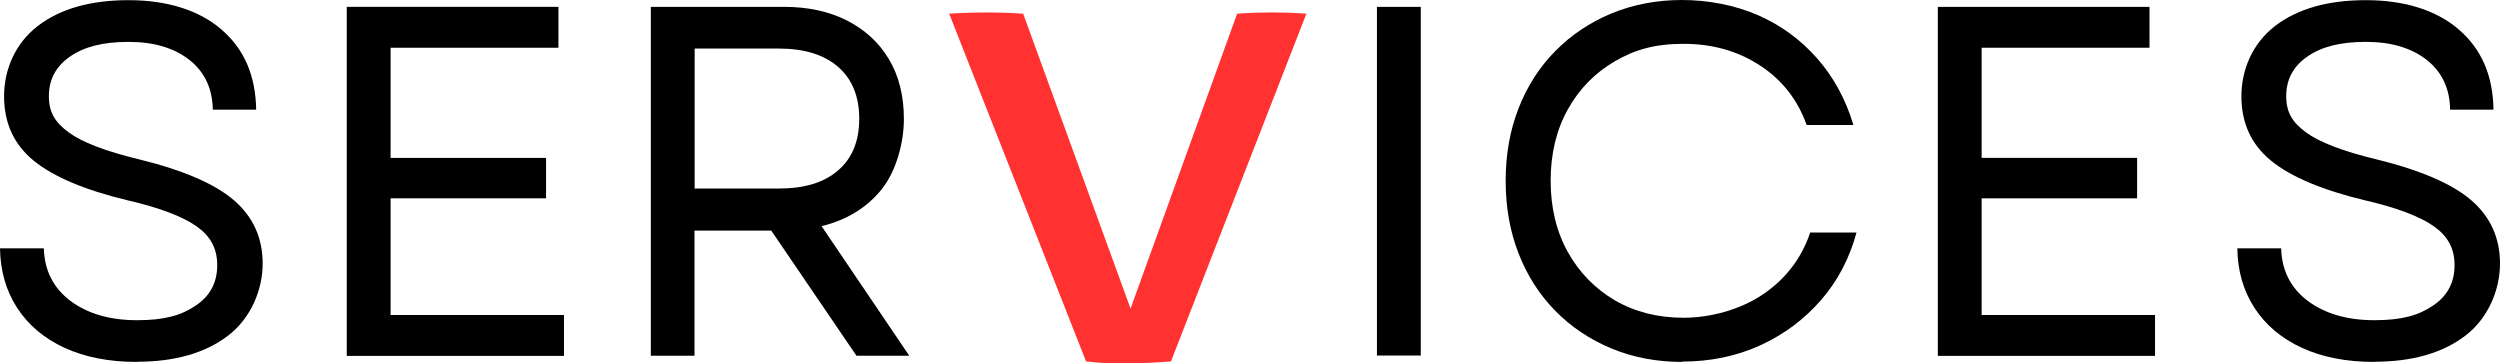
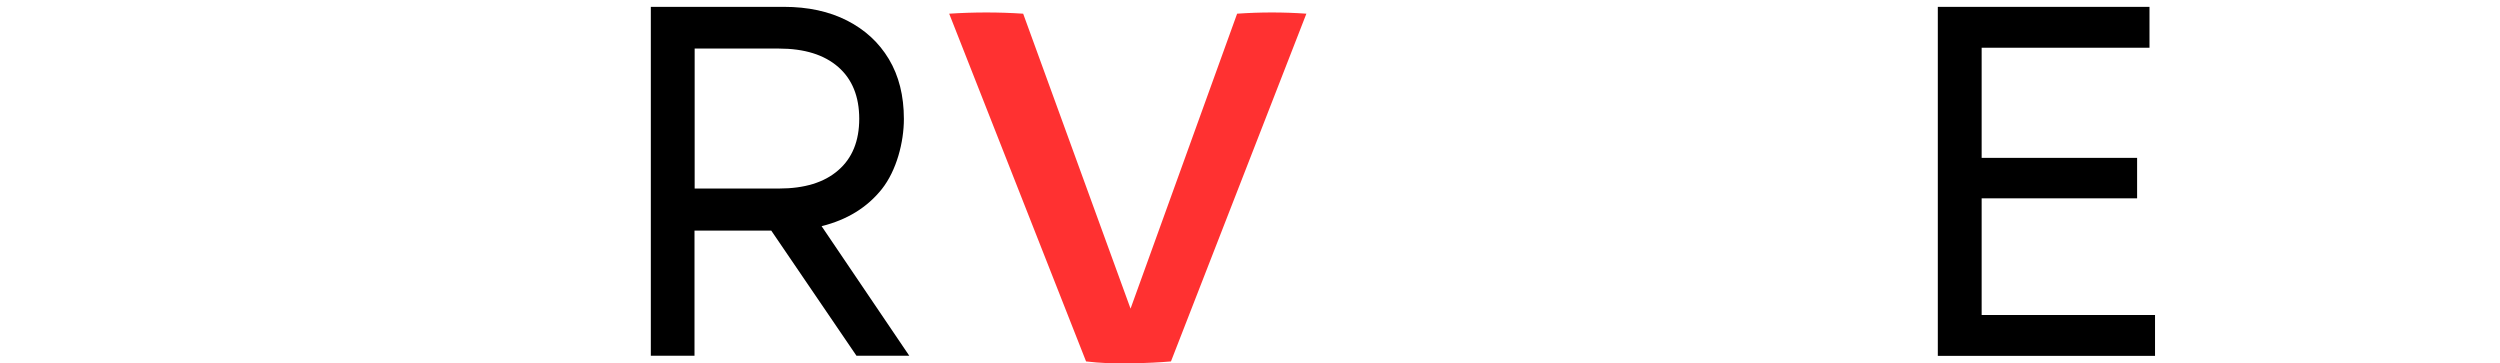
<svg xmlns="http://www.w3.org/2000/svg" xmlns:ns1="http://sodipodi.sourceforge.net/DTD/sodipodi-0.dtd" xmlns:ns2="http://www.inkscape.org/namespaces/inkscape" id="Layer_1" version="1.1" viewBox="0 0 469.343 68.235" ns1:docname="services.svg" ns2:export-filename="test.svg" ns2:export-xdpi="95" ns2:export-ydpi="95" width="469.342" height="68.235" ns2:version="1.4 (e7c3feb100, 2024-10-09)">
  <ns1:namedview id="namedview9" pagecolor="#ffffff" bordercolor="#000000" borderopacity="0.25" ns2:showpageshadow="2" ns2:pageopacity="0.0" ns2:pagecheckerboard="0" ns2:deskcolor="#d1d1d1" ns2:export-bgcolor="#ffffff00" ns2:zoom="1.3044647" ns2:cx="348.03548" ns2:cy="205.83156" ns2:window-width="1918" ns2:window-height="2126" ns2:window-x="0" ns2:window-y="16" ns2:window-maximized="0" ns2:current-layer="Layer_1" />
  <defs id="defs1">
    <style id="style1">
      .st0 {
        fill: #ff3131;
      }

      .st1 {
        fill: #fff;
      }
    </style>
  </defs>
-   <path d="m 25.697,67.945 c -5.231,0 -9.759,-0.887 -13.613,-2.662 C 8.26,63.509 5.292,61 3.212,57.788 1.132,54.576 0.061,50.844 0,46.622 h 8.229 c 0.122,4.191 1.805,7.464 5.017,9.881 3.212,2.386 7.373,3.61 12.482,3.61 5.109,0 8.29,-0.887 10.983,-2.723 2.723,-1.805 4.069,-4.344 4.069,-7.587 0,-3.243 -1.315,-5.507 -3.916,-7.342 C 34.232,40.626 29.98,39.005 24.045,37.628 16,35.701 10.095,33.223 6.363,30.194 2.631,27.166 0.765,23.128 0.765,18.08 0.765,13.032 2.876,8.137 7.067,4.895 11.288,1.652 16.979,0.031 24.137,0.031 c 7.159,0 13.185,1.836 17.437,5.507 4.283,3.671 6.424,8.688 6.516,15.051 H 39.953 C 39.892,16.673 38.454,13.552 35.609,11.288 32.764,9.025 28.94,7.862 24.137,7.862 c -4.803,0 -8.352,0.918 -10.983,2.753 -2.662,1.836 -3.977,4.313 -3.977,7.434 0,3.12 1.224,4.956 3.702,6.791 2.478,1.836 6.883,3.549 13.246,5.078 8.352,2.05 14.317,4.65 17.866,7.74 3.549,3.09 5.323,7.036 5.323,11.839 0,4.803 -2.141,10.157 -6.424,13.46 -4.283,3.304 -10.004,4.956 -17.162,4.956 v 0 z" id="path2" ns2:export-filename="test.svg" ns2:export-xdpi="95" ns2:export-ydpi="95" style="stroke-width:0.306" />
-   <path d="M 65.1,66.752 V 1.285 H 104.839 V 8.963 H 73.329 V 29.644 H 102.514 v 7.587 H 73.329 v 21.904 h 32.55 v 7.679 H 65.1 Z" id="path3" style="display:inline;stroke-width:0.306" />
  <path d="M 122.184,66.752 V 1.285 h 24.963 c 4.558,0 8.505,0.857 11.87,2.57 3.365,1.713 5.996,4.13 7.862,7.25 1.866,3.12 2.814,6.853 2.814,11.227 0,4.375 -1.377,9.667 -4.13,13.155 -2.753,3.457 -6.516,5.782 -11.319,6.975 l 16.458,24.321 h -9.912 L 144.792,43.288 h -14.409 v 23.495 h -8.229 0.031 z m 8.229,-31.357 h 15.816 c 4.803,0 8.505,-1.132 11.136,-3.426 2.631,-2.264 3.946,-5.507 3.946,-9.667 0,-4.161 -1.315,-7.434 -3.946,-9.728 -2.631,-2.294 -6.333,-3.457 -11.136,-3.457 h -15.816 z" id="path4" style="stroke-width:0.306" />
-   <path d="M 258.502,66.752 V 1.285 h 8.229 v 65.467 z" id="path5" style="stroke-width:0.306" />
-   <path d="m 315.771,67.945 c -4.803,0 -9.239,-0.857 -13.277,-2.539 -4.038,-1.683 -7.556,-4.038 -10.524,-7.067 -2.967,-3.029 -5.262,-6.608 -6.883,-10.768 -1.621,-4.161 -2.417,-8.688 -2.417,-13.613 0,-4.925 0.795,-9.453 2.417,-13.613 1.621,-4.161 3.916,-7.74 6.883,-10.738 2.967,-3.029 6.486,-5.384 10.524,-7.067 C 306.562,0.857 310.968,0 315.771,0 c 4.803,0 9.942,0.948 14.256,2.845 4.344,1.897 8.046,4.619 11.136,8.137 3.09,3.518 5.354,7.679 6.791,12.482 h -8.78 c -1.683,-4.742 -4.619,-8.474 -8.749,-11.166 -4.161,-2.723 -8.933,-4.069 -14.348,-4.069 -5.415,0 -9.178,1.101 -12.91,3.273 -3.732,2.172 -6.7,5.201 -8.841,9.055 -2.141,3.855 -3.212,8.321 -3.212,13.369 0,5.048 1.071,9.514 3.212,13.369 2.141,3.855 5.109,6.883 8.841,9.086 3.732,2.172 8.046,3.273 12.91,3.273 4.864,0 10.462,-1.438 14.776,-4.313 4.313,-2.876 7.311,-6.761 8.994,-11.686 h 8.688 c -1.315,4.864 -3.549,9.116 -6.7,12.726 -3.151,3.61 -6.944,6.424 -11.411,8.474 -4.466,2.019 -9.331,3.029 -14.623,3.029 v 0.061 z" id="path6" style="stroke-width:0.306" />
  <path d="M 363.8,66.752 V 1.285 h 39.739 v 7.679 h -31.51 v 20.68 h 29.185 v 7.587 h -29.185 v 21.904 h 32.55 v 7.679 H 363.8 Z" id="path7" style="stroke-width:0.306" />
-   <path d="m 445.725,67.945 c -5.231,0 -9.759,-0.887 -13.613,-2.662 -3.824,-1.774 -6.791,-4.283 -8.872,-7.495 -2.08,-3.212 -3.151,-6.944 -3.212,-11.166 h 8.229 c 0.122,4.191 1.805,7.464 5.017,9.881 3.212,2.386 7.373,3.61 12.482,3.61 5.109,0 8.29,-0.887 10.983,-2.723 2.723,-1.805 4.069,-4.344 4.069,-7.587 0,-3.243 -1.315,-5.507 -3.916,-7.342 -2.631,-1.836 -6.883,-3.457 -12.818,-4.834 -8.046,-1.927 -13.95,-4.405 -17.682,-7.434 -3.732,-3.029 -5.598,-7.067 -5.598,-12.114 0,-5.048 2.111,-9.942 6.302,-13.185 4.222,-3.243 9.912,-4.864 17.07,-4.864 7.159,0 13.185,1.836 17.437,5.507 4.283,3.671 6.424,8.688 6.516,15.051 h -8.138 c -0.061,-3.916 -1.499,-7.036 -4.344,-9.3 -2.845,-2.264 -6.669,-3.426 -11.472,-3.426 -4.803,0 -8.352,0.918 -10.982,2.753 -2.662,1.836 -3.977,4.313 -3.977,7.434 0,3.12 1.224,4.956 3.702,6.791 2.478,1.836 6.883,3.549 13.246,5.078 8.352,2.05 14.317,4.65 17.866,7.74 3.549,3.09 5.323,7.036 5.323,11.839 0,4.803 -2.141,10.157 -6.424,13.46 -4.283,3.304 -10.004,4.956 -17.162,4.956 h -0.031 z" id="path8" style="stroke-width:0.306" />
  <path class="st0" d="m 232.254,2.57 c 4.375,-0.306 8.719,-0.306 13.002,0 l -25.422,65.283 c -2.05,0.184 -4.589,0.306 -7.617,0.367 -3.029,0.061 -5.782,-0.061 -8.321,-0.367 L 178.198,2.57 c 4.681,-0.306 9.3,-0.306 13.889,0 l 20.16,55.372 z" id="path9" style="stroke-width:0.306" />
</svg>